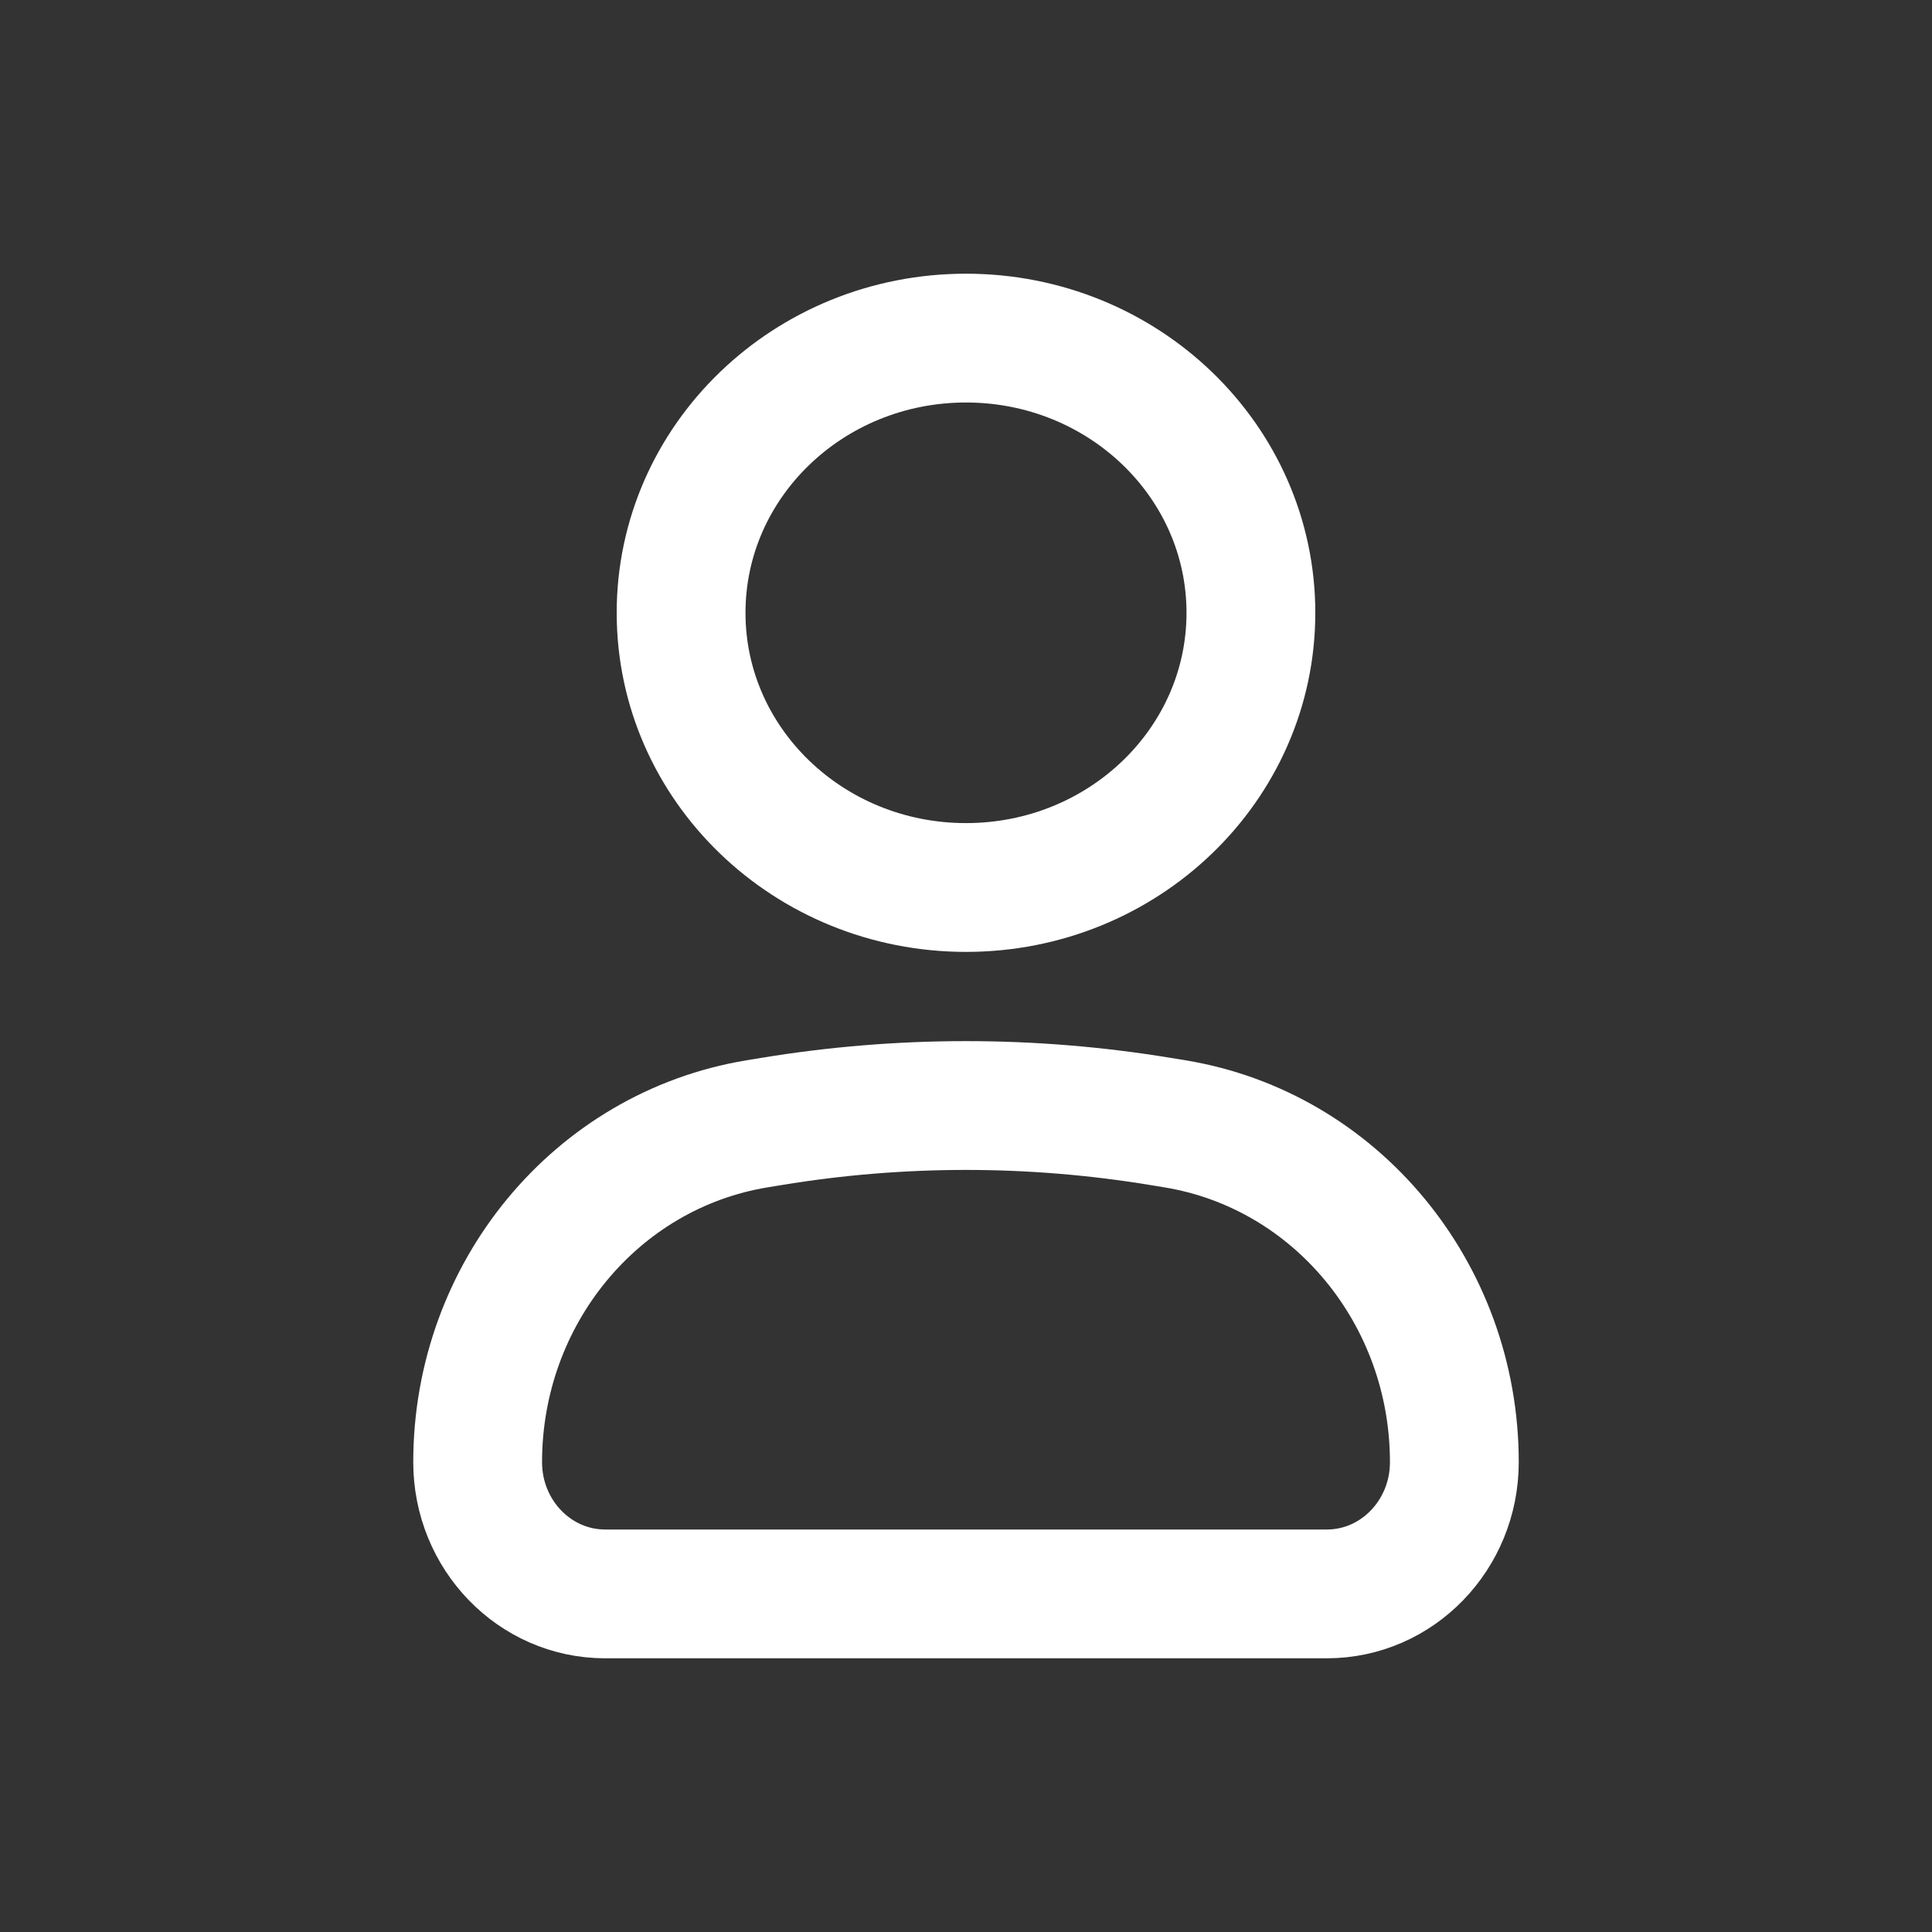
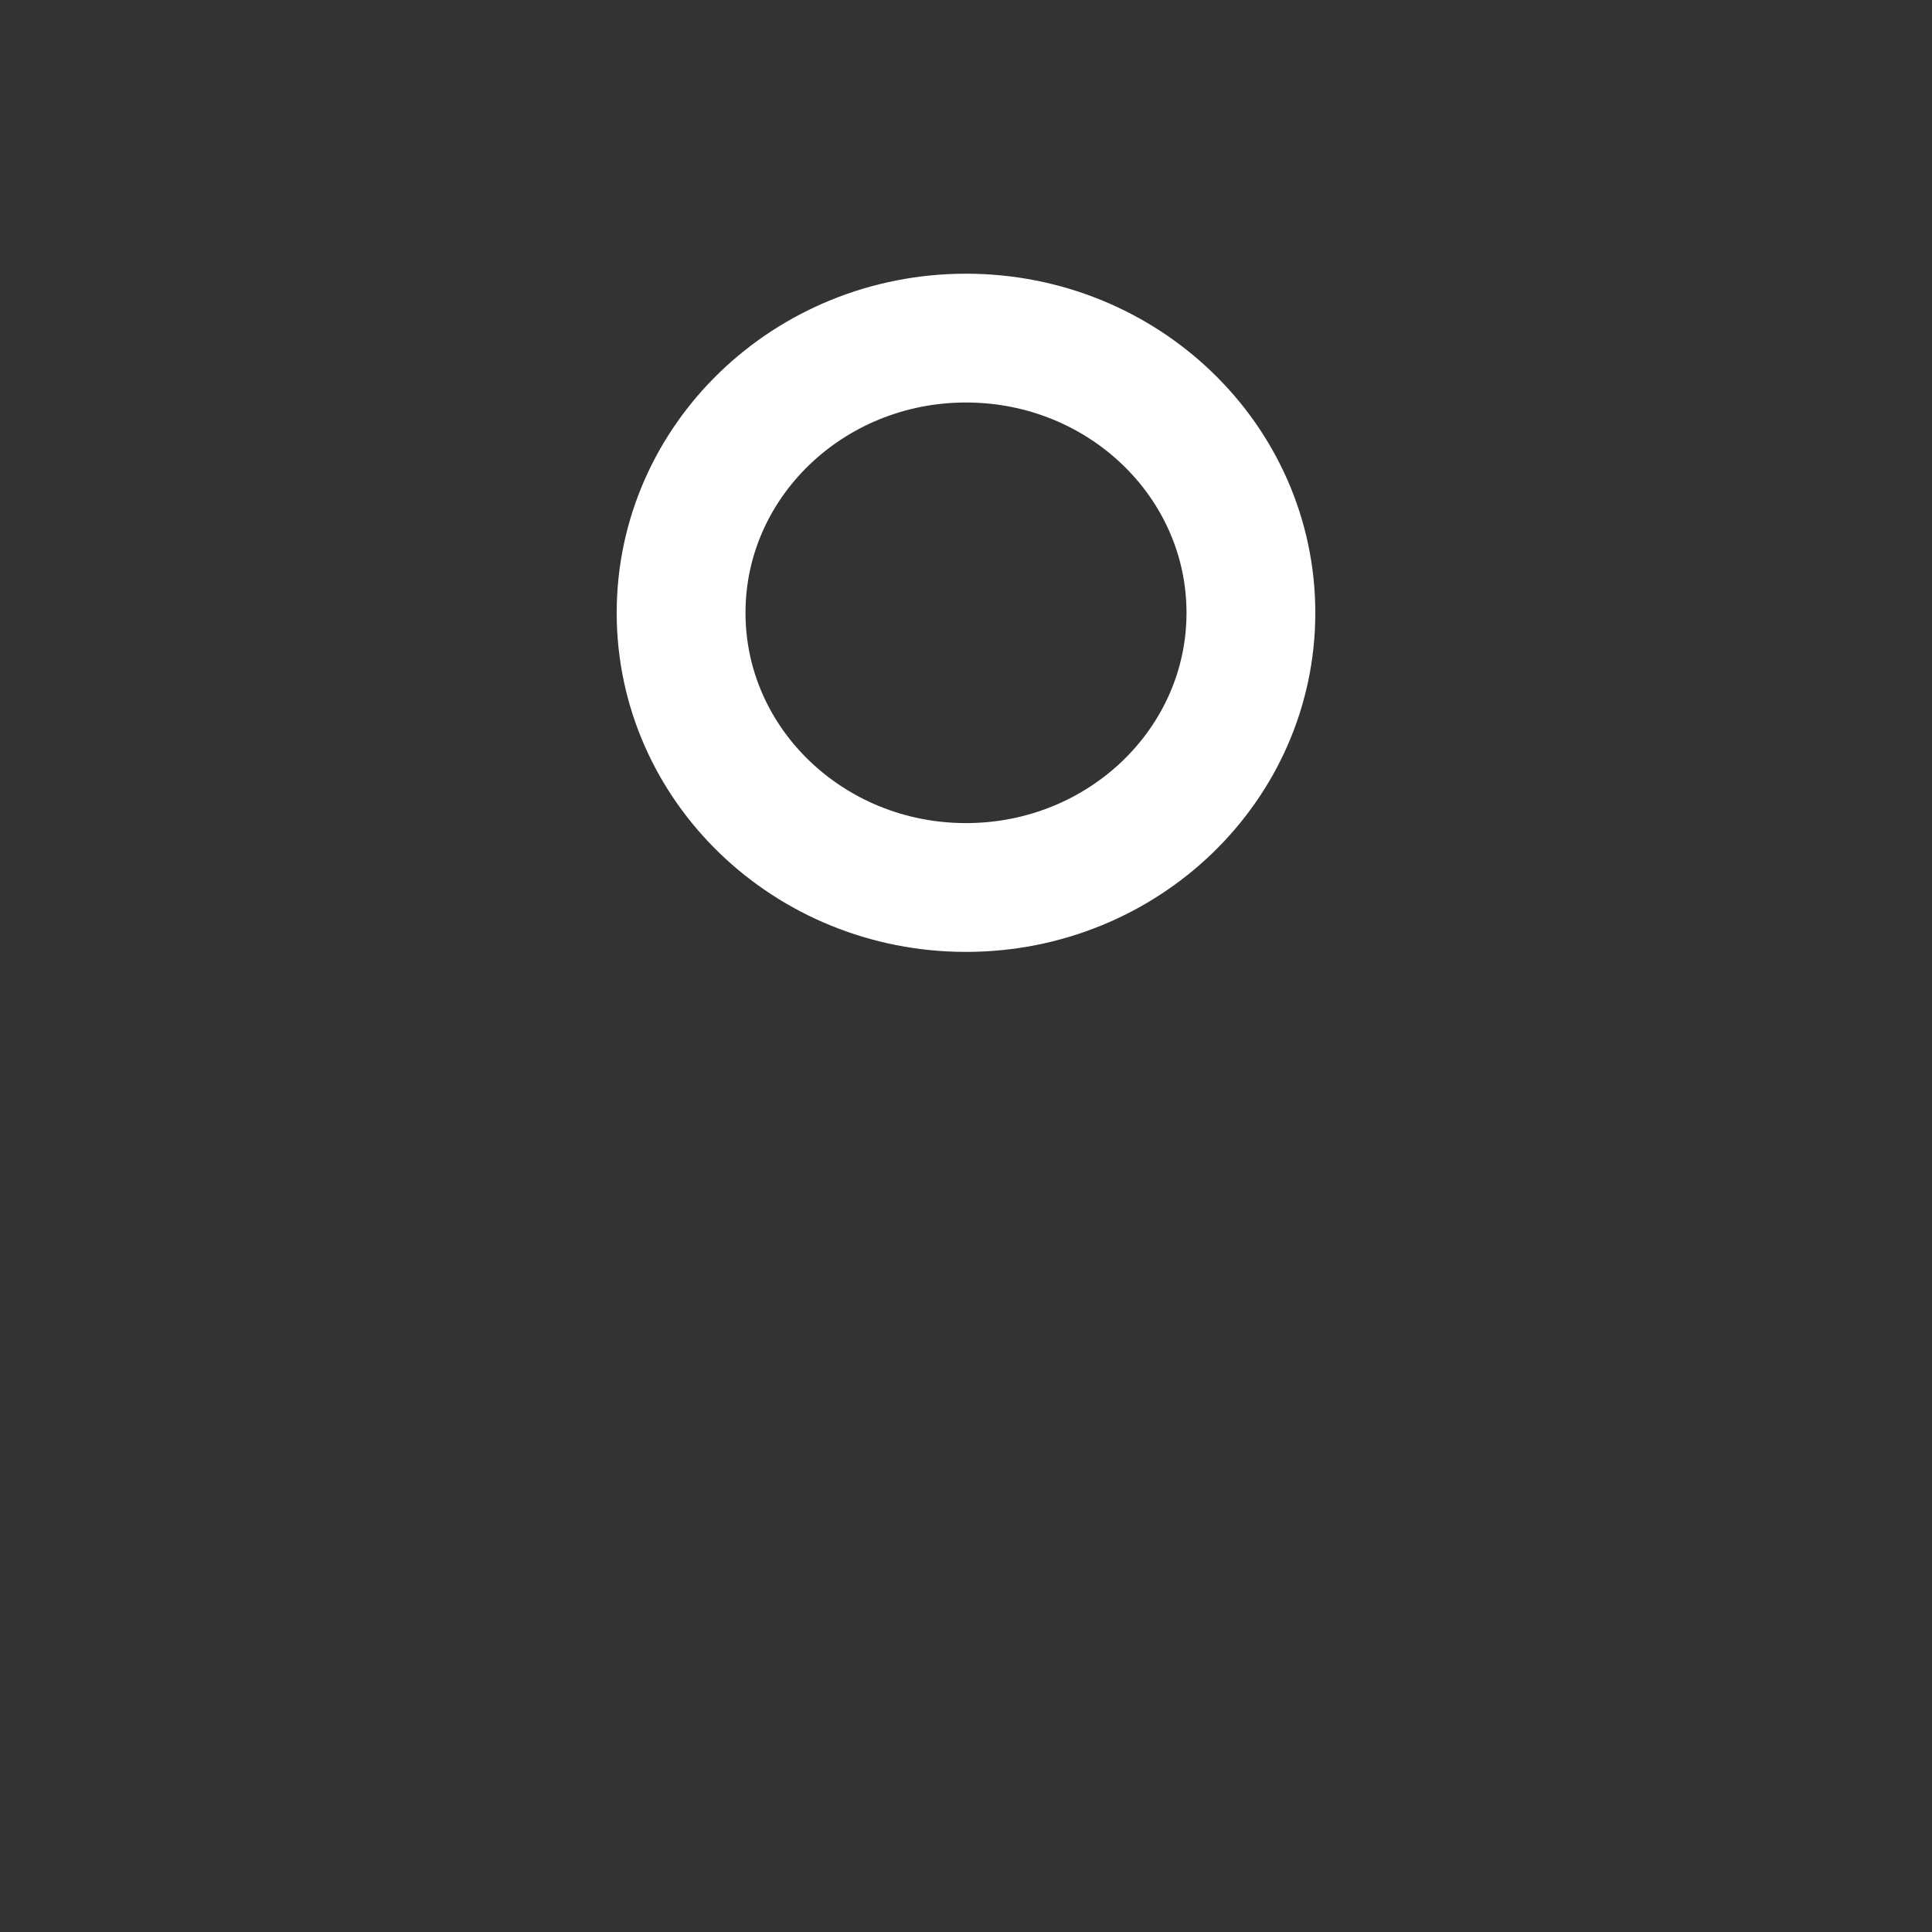
<svg xmlns="http://www.w3.org/2000/svg" width="30" height="30" viewBox="0 0 30 30" fill="none">
  <rect x="0" y="0" width="30" height="30" fill="#333333" stroke="none" />
-   <path d="M7.417 22.704C7.417 20.09 9.255 17.863 11.754 17.451L11.979 17.414C13.98 17.084 16.02 17.084 18.02 17.414L18.246 17.451C20.745 17.863 22.583 20.09 22.583 22.704C22.583 23.834 21.697 24.75 20.603 24.75H9.397C8.303 24.75 7.417 23.834 7.417 22.704Z" stroke="#ffff" stroke-width="2" />
  <path d="M19.424 9.516C19.424 11.871 17.443 13.781 15 13.781C12.557 13.781 10.576 11.871 10.576 9.516C10.576 7.16 12.557 5.25 15 5.25C17.443 5.25 19.424 7.16 19.424 9.516Z" stroke="#ffff" stroke-width="2" />
</svg>